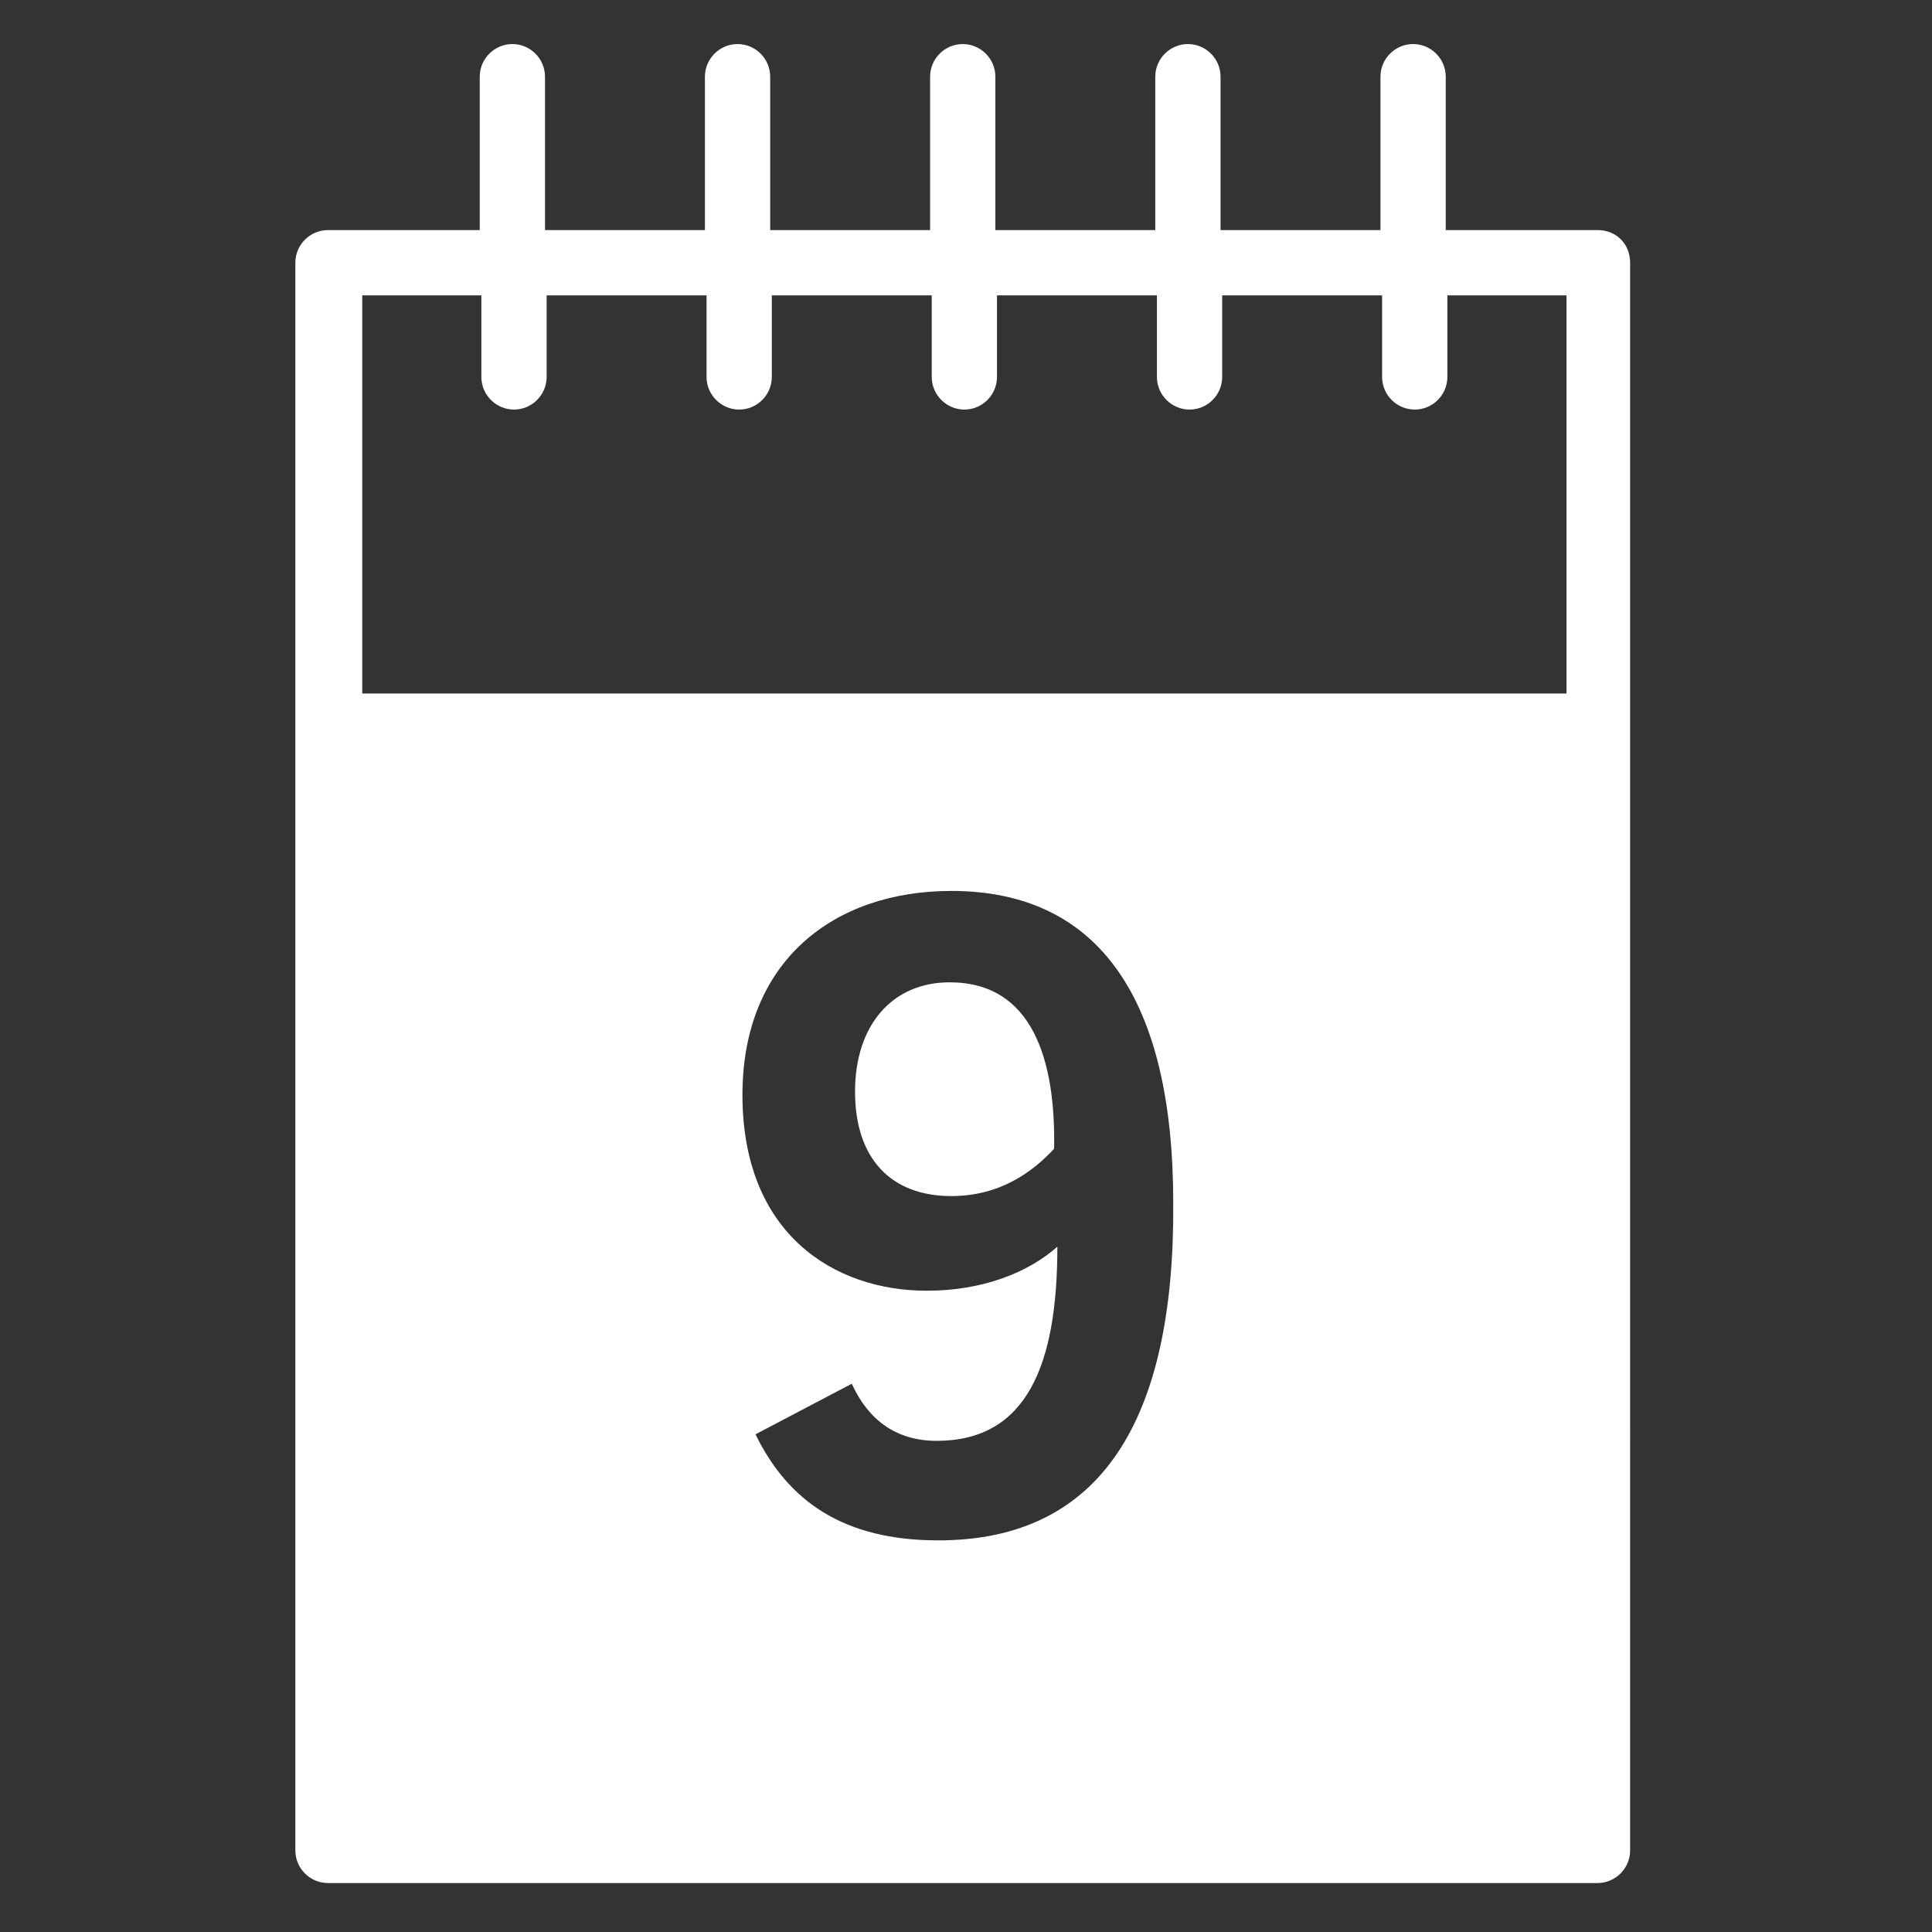
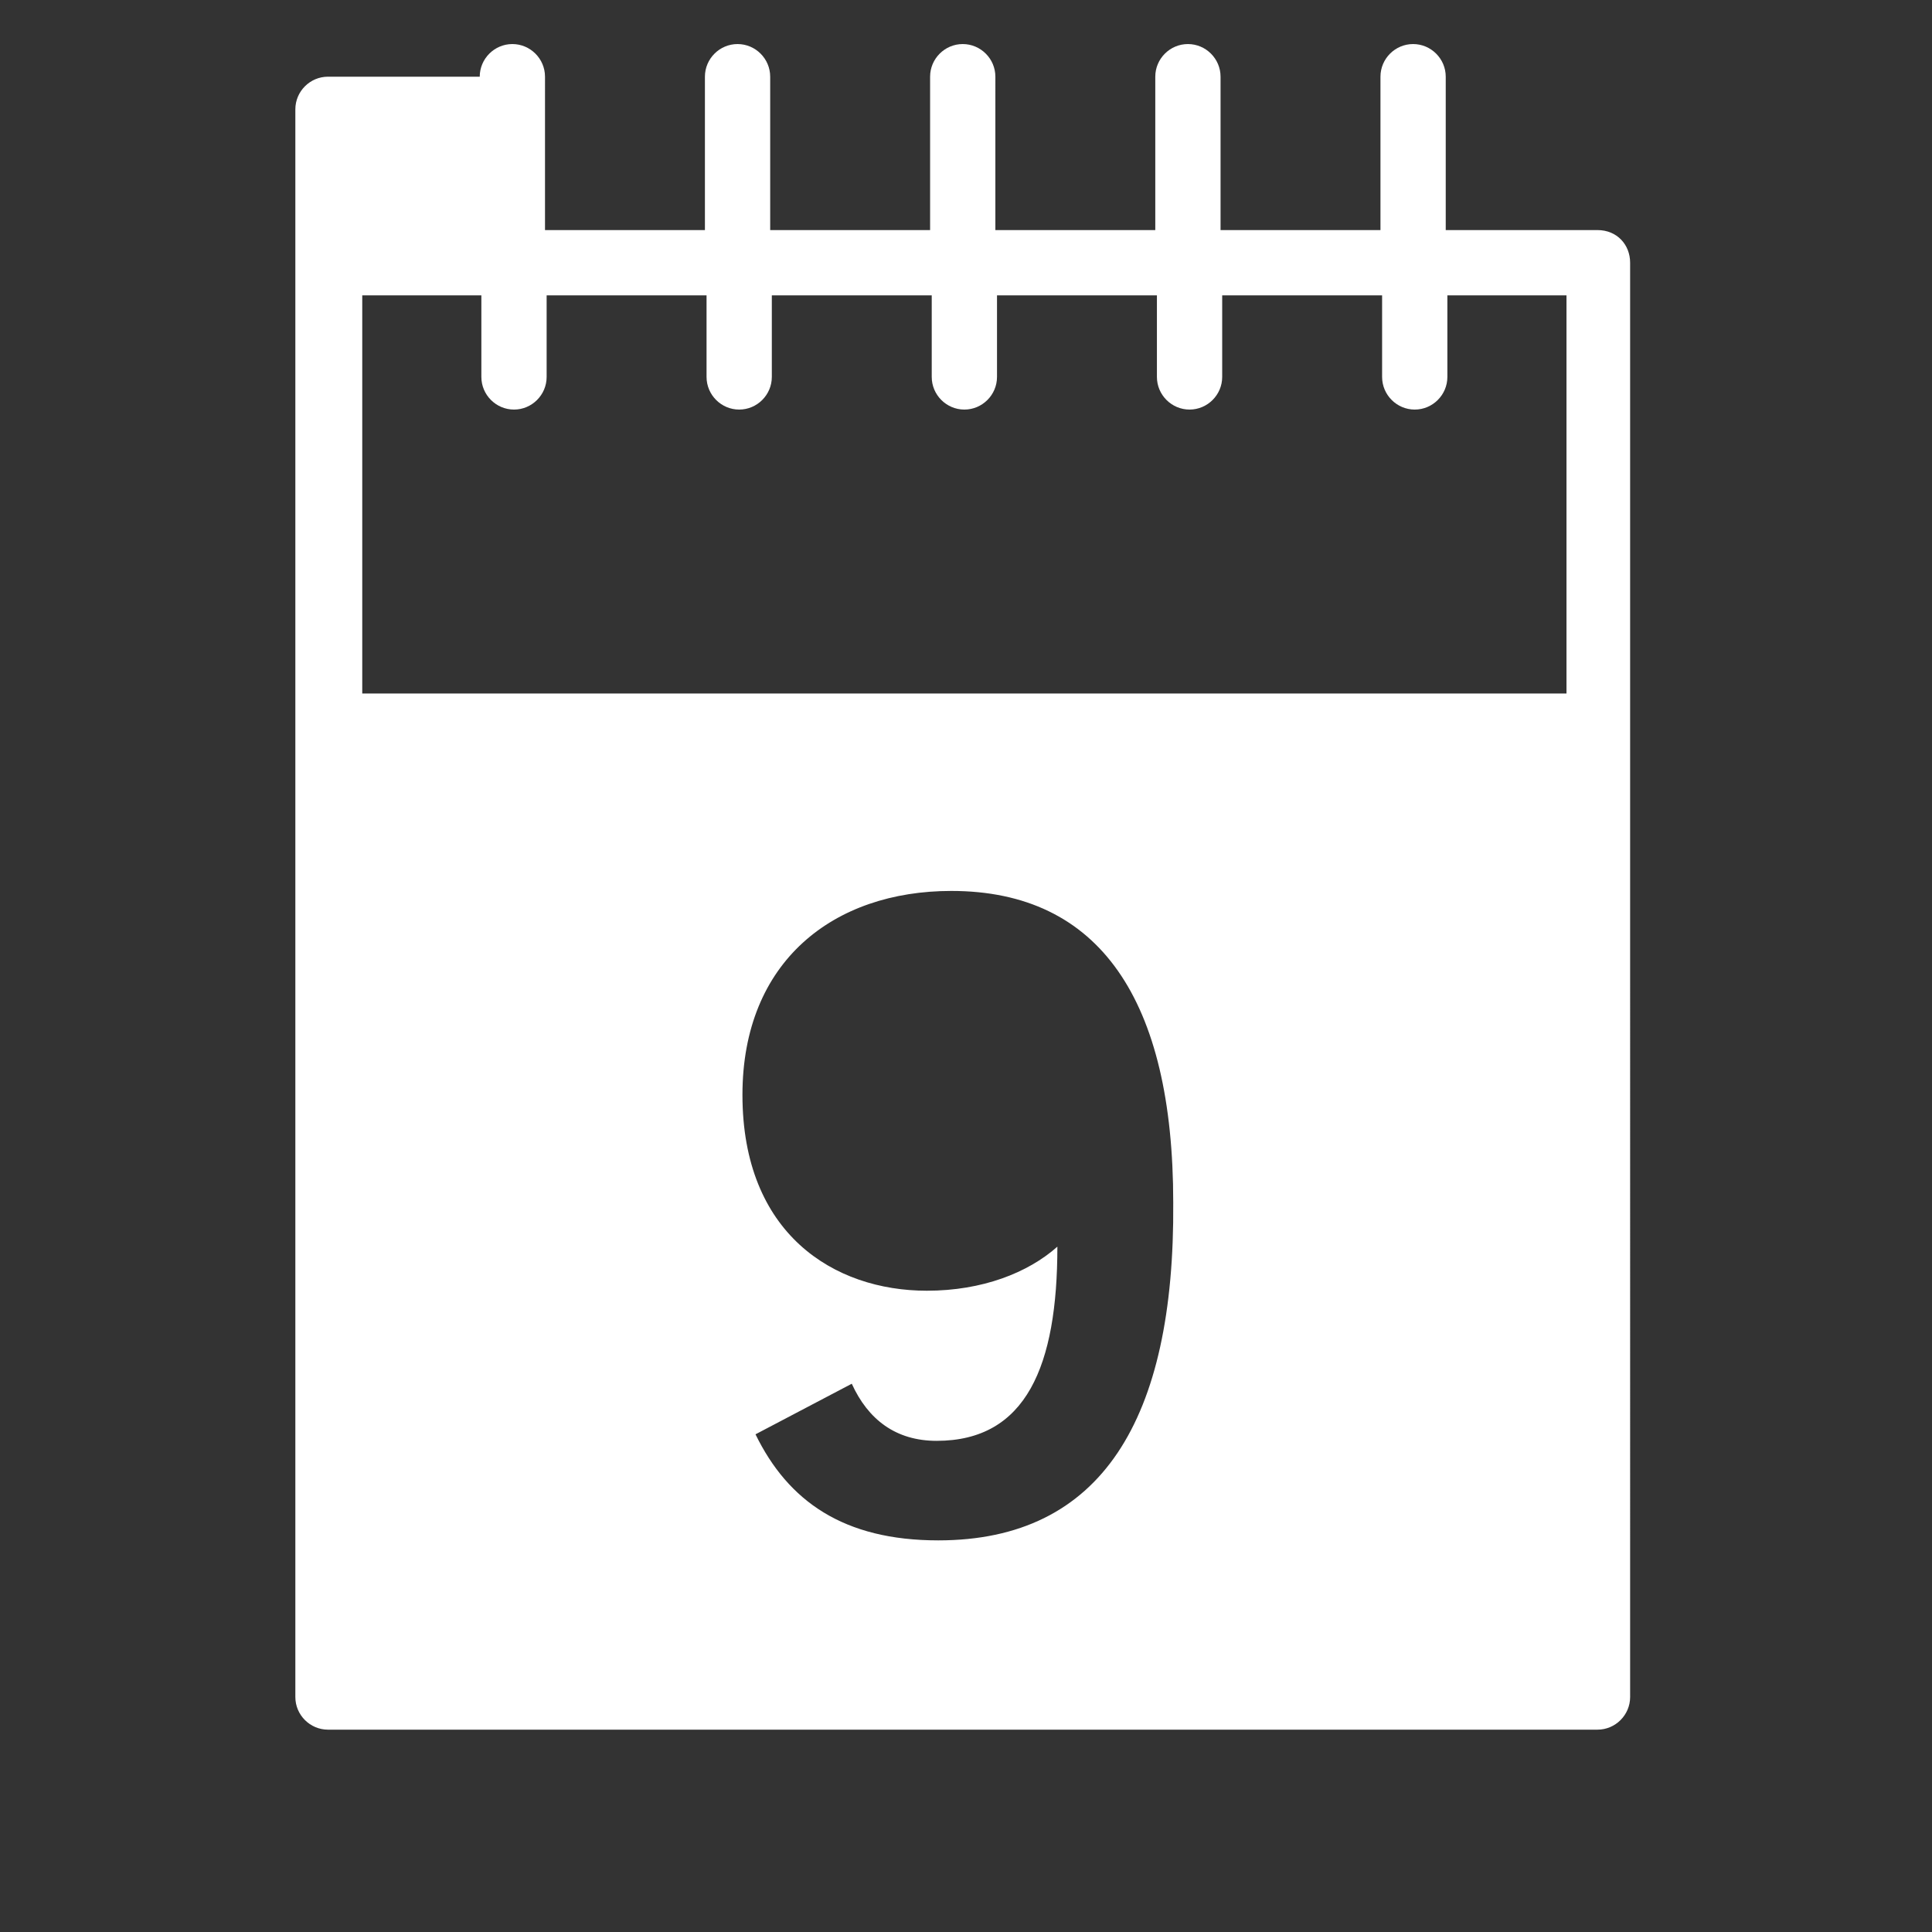
<svg xmlns="http://www.w3.org/2000/svg" version="1.1" x="0px" y="0px" viewBox="0 0 118.4 118.4" style="enable-background:new 0 0 118.4 118.4;" xml:space="preserve">
  <rect x="0" y="0" width="118.4" height="118.4" fill="#333333" stroke="none" />
  <style type="text/css">
	.st0{fill:#FFFFFF;}
</style>
  <g id="Ebene_2">
</g>
  <g id="Ebene_1">
    <g>
-       <path class="st0" d="M97.9,14.1h-9.3V4.7c0-1.1-0.9-2-2-2s-2,0.9-2,2v9.4h-9.8V4.7c0-1.1-0.9-2-2-2s-2,0.9-2,2v9.4h-9.8V4.7    c0-1.1-0.9-2-2-2s-2,0.9-2,2v9.4h-9.8V4.7c0-1.1-0.9-2-2-2s-2,0.9-2,2v9.4h-9.8V4.7c0-1.1-0.9-2-2-2c-1.1,0-2,0.9-2,2v9.4h-9.3    c-1.1,0-2,0.9-2,2v97.3c0,1.1,0.9,2,2,2h77.8c1.1,0,2-0.9,2-2V16.1C99.9,15,99.1,14.1,97.9,14.1z M57.5,94.4    c-5.8,0-9.2-2.4-11.2-6.5l5.9-3.1c1,2.2,2.7,3.5,5.2,3.5c5.5,0,7.4-4.6,7.4-11.9c-1.8,1.6-4.6,2.7-8,2.7c-5.7,0-11.3-3.5-11.3-12    c0-8.2,5.6-12.5,12.8-12.5c9.1,0,13.6,6.7,13.6,19.1C72,87,67.5,94.4,57.5,94.4z M95.9,42.5H22.2V18.1h7.3v5c0,1.1,0.9,2,2,2    c1.1,0,2-0.9,2-2v-5h9.8v5c0,1.1,0.9,2,2,2s2-0.9,2-2v-5h9.8v5c0,1.1,0.9,2,2,2s2-0.9,2-2v-5h9.8v5c0,1.1,0.9,2,2,2s2-0.9,2-2v-5    h9.8v5c0,1.1,0.9,2,2,2s2-0.9,2-2v-5h7.3V42.5z" />
-       <path class="st0" d="M58.2,60.2c-3.5,0-5.8,2.6-5.8,6.7c0,4.1,2.2,6.4,5.9,6.4c3,0,5-1.5,6.3-2.9C64.7,65,63.3,60.2,58.2,60.2z" />
+       <path class="st0" d="M97.9,14.1h-9.3V4.7c0-1.1-0.9-2-2-2s-2,0.9-2,2v9.4h-9.8V4.7c0-1.1-0.9-2-2-2s-2,0.9-2,2v9.4h-9.8V4.7    c0-1.1-0.9-2-2-2s-2,0.9-2,2v9.4h-9.8V4.7c0-1.1-0.9-2-2-2s-2,0.9-2,2v9.4h-9.8V4.7c0-1.1-0.9-2-2-2c-1.1,0-2,0.9-2,2h-9.3    c-1.1,0-2,0.9-2,2v97.3c0,1.1,0.9,2,2,2h77.8c1.1,0,2-0.9,2-2V16.1C99.9,15,99.1,14.1,97.9,14.1z M57.5,94.4    c-5.8,0-9.2-2.4-11.2-6.5l5.9-3.1c1,2.2,2.7,3.5,5.2,3.5c5.5,0,7.4-4.6,7.4-11.9c-1.8,1.6-4.6,2.7-8,2.7c-5.7,0-11.3-3.5-11.3-12    c0-8.2,5.6-12.5,12.8-12.5c9.1,0,13.6,6.7,13.6,19.1C72,87,67.5,94.4,57.5,94.4z M95.9,42.5H22.2V18.1h7.3v5c0,1.1,0.9,2,2,2    c1.1,0,2-0.9,2-2v-5h9.8v5c0,1.1,0.9,2,2,2s2-0.9,2-2v-5h9.8v5c0,1.1,0.9,2,2,2s2-0.9,2-2v-5h9.8v5c0,1.1,0.9,2,2,2s2-0.9,2-2v-5    h9.8v5c0,1.1,0.9,2,2,2s2-0.9,2-2v-5h7.3V42.5z" />
    </g>
  </g>
</svg>